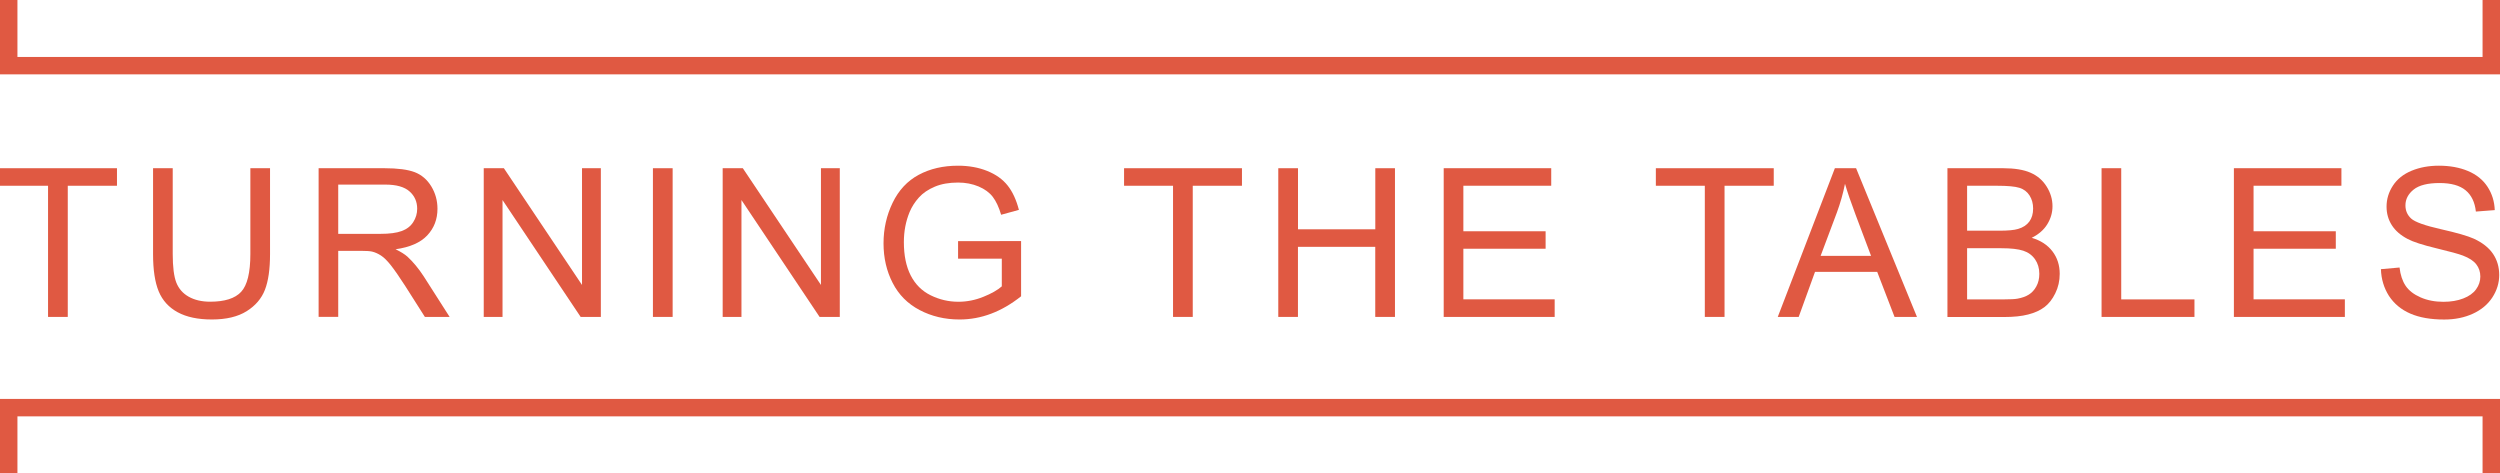
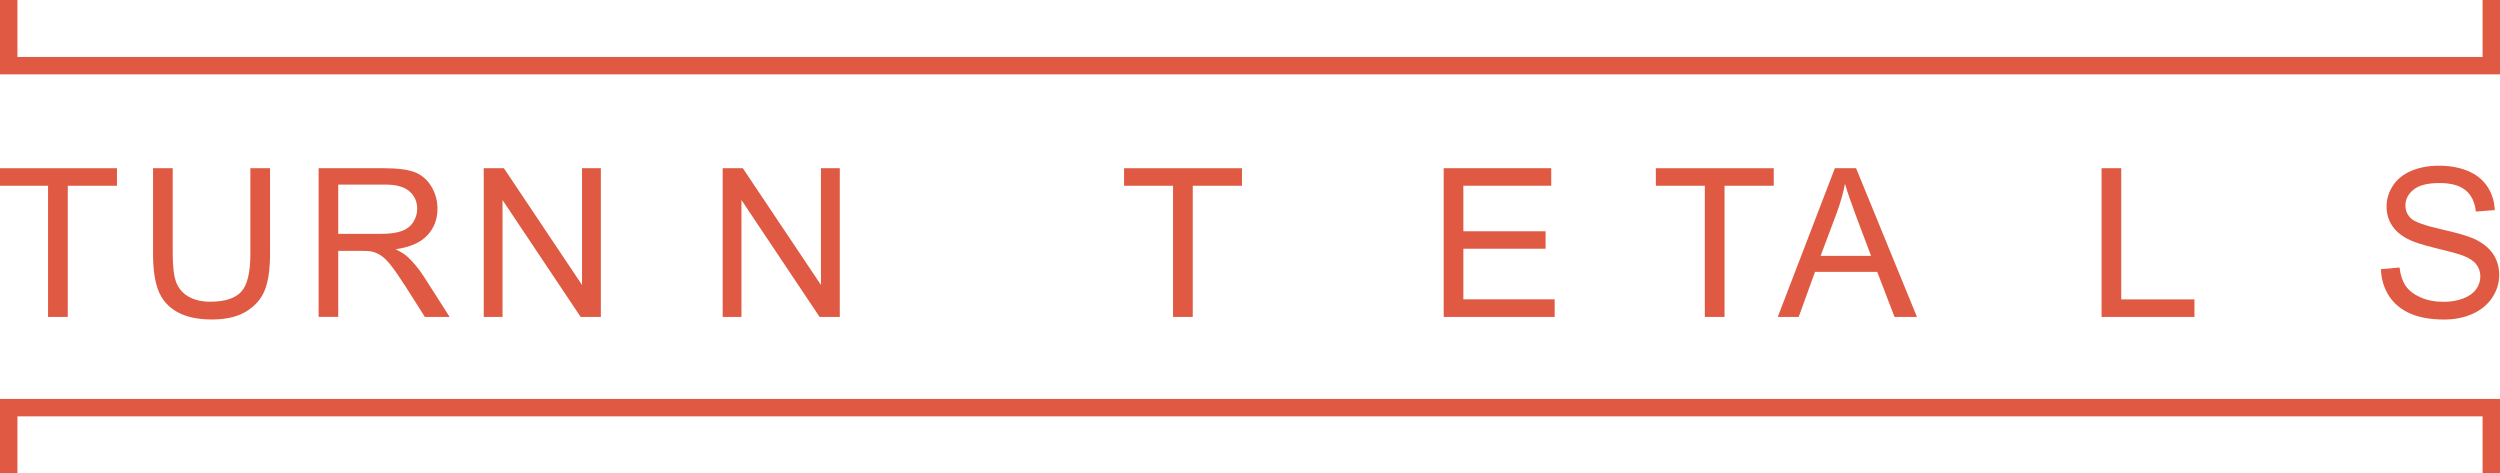
<svg xmlns="http://www.w3.org/2000/svg" enable-background="new 0 0 516.14 97.72" viewBox="0 0 516.14 97.72">
  <g fill="#e05942">
    <path d="m9.92 65.43v-27.08h-10.11v-3.62h24.34v3.62h-10.16v27.08z" />
    <path d="m51.68 34.73h4.07v17.74c0 3.09-.35 5.54-1.05 7.35s-1.96 3.29-3.78 4.43-4.22 1.71-7.18 1.71c-2.88 0-5.23-.5-7.05-1.49-1.83-.99-3.14-2.43-3.92-4.3-.78-1.88-1.17-4.44-1.17-7.7v-17.74h4.06v17.72c0 2.66.25 4.63.74 5.89.5 1.26 1.35 2.24 2.56 2.92s2.68 1.03 4.43 1.03c2.99 0 5.12-.67 6.39-2.03s1.91-3.96 1.91-7.81v-17.72z" />
    <path d="m65.78 65.43v-30.7h13.61c2.74 0 4.82.28 6.24.82 1.42.55 2.56 1.53 3.41 2.92.85 1.4 1.28 2.94 1.28 4.63 0 2.18-.71 4.01-2.12 5.51-1.41 1.49-3.59 2.44-6.53 2.85 1.07.52 1.89 1.03 2.45 1.53 1.18 1.09 2.31 2.45 3.37 4.08l5.34 8.36h-5.11l-4.06-6.39c-1.19-1.84-2.16-3.25-2.93-4.23s-1.46-1.66-2.07-2.05c-.6-.39-1.22-.67-1.85-.82-.46-.1-1.21-.15-2.26-.15h-4.72v13.63h-4.05zm4.06-17.15h8.73c1.86 0 3.31-.19 4.36-.58 1.05-.38 1.85-1 2.39-1.85.54-.84.81-1.76.81-2.75 0-1.45-.52-2.65-1.58-3.58-1.05-.94-2.72-1.41-5-1.41h-9.72v10.17z" />
    <path d="m99.87 65.43v-30.7h4.16l16.13 24.1v-24.1h3.89v30.7h-4.17l-16.13-24.13v24.13z" />
-     <path d="m134.8 65.43v-30.7h4.07v30.7z" />
    <path d="m149.2 65.43v-30.7h4.16l16.13 24.1v-24.1h3.89v30.7h-4.17l-16.13-24.13v24.13z" />
-     <path d="m197.8 53.39v-3.6l13.01-.02v11.4c-2 1.59-4.06 2.79-6.18 3.59s-4.3 1.2-6.53 1.2c-3.02 0-5.76-.65-8.22-1.94-2.47-1.29-4.33-3.16-5.58-5.6-1.26-2.44-1.89-5.17-1.89-8.19 0-2.99.63-5.78 1.88-8.37s3.04-4.51 5.39-5.77 5.05-1.88 8.11-1.88c2.22 0 4.22.36 6.02 1.08 1.79.72 3.2 1.72 4.22 3.01 1.02 1.28 1.79 2.96 2.33 5.03l-3.67 1.01c-.46-1.56-1.04-2.8-1.72-3.69s-1.66-1.61-2.93-2.15c-1.27-.53-2.68-.81-4.23-.81-1.85 0-3.46.28-4.81.85-1.36.57-2.45 1.31-3.28 2.23s-1.48 1.93-1.94 3.04c-.78 1.9-1.17 3.96-1.17 6.18 0 2.74.47 5.03 1.41 6.87s2.31 3.21 4.11 4.1 3.71 1.34 5.74 1.34c1.76 0 3.48-.34 5.15-1.02 1.68-.67 2.95-1.4 3.81-2.16v-5.72h-9.03z" />
    <path d="m242.18 65.43v-27.08h-10.11v-3.62h24.34v3.62h-10.16v27.08z" />
-     <path d="m263.91 65.43v-30.7h4.07v12.61h15.96v-12.61h4.06v30.7h-4.07v-14.47h-15.96v14.47z" />
    <path d="m298.06 65.43v-30.7h22.2v3.62h-18.14v9.4h16.98v3.6h-16.98v10.45h18.85v3.63z" />
    <path d="m351.97 65.43v-27.08h-10.11v-3.62h24.34v3.62h-10.16v27.08z" />
    <path d="m367.03 65.43 11.79-30.7h4.38l12.57 30.7h-4.63l-3.58-9.3h-12.84l-3.37 9.3zm8.85-12.61h10.41l-3.2-8.5c-.97-2.59-1.7-4.71-2.18-6.37-.39 1.97-.94 3.92-1.65 5.86z" />
-     <path d="m402.06 65.43v-30.7h11.52c2.35 0 4.23.31 5.64.93 1.42.62 2.53 1.58 3.33 2.87.81 1.29 1.2 2.64 1.2 4.05 0 1.32-.36 2.55-1.07 3.71s-1.78 2.09-3.22 2.81c1.85.54 3.28 1.48 4.28 2.79s1.5 2.86 1.5 4.65c0 1.44-.3 2.77-.91 4.01-.6 1.24-1.36 2.19-2.25 2.86s-2.01 1.18-3.36 1.52c-1.35.35-3 .52-4.96.52h-11.7zm4.06-17.8h6.64c1.8 0 3.09-.12 3.87-.36 1.04-.3 1.81-.81 2.34-1.53.52-.71.78-1.61.78-2.68 0-1.02-.24-1.92-.73-2.69-.49-.78-1.19-1.31-2.09-1.59-.91-.29-2.47-.43-4.67-.43h-6.14zm0 14.18h7.64c1.32 0 2.23-.05 2.77-.15.93-.17 1.71-.44 2.34-.84.63-.39 1.15-.96 1.55-1.7.41-.75.61-1.61.61-2.59 0-1.15-.3-2.14-.88-2.99-.59-.84-1.4-1.44-2.44-1.78s-2.54-.51-4.49-.51h-7.1z" />
    <path d="m433.88 65.43v-30.7h4.06v27.08h15.12v3.63h-19.18z" />
-     <path d="m461.2 65.43v-30.7h22.2v3.62h-18.14v9.4h16.98v3.6h-16.98v10.45h18.85v3.63z" />
    <path d="m491.56 55.57 3.84-.34c.18 1.54.6 2.8 1.26 3.78.67.99 1.7 1.78 3.09 2.39 1.4.61 2.96.91 4.71.91 1.55 0 2.92-.23 4.1-.69 1.19-.46 2.07-1.09 2.65-1.9.58-.8.87-1.68.87-2.63 0-.96-.28-1.8-.84-2.52s-1.48-1.32-2.77-1.81c-.82-.32-2.65-.82-5.47-1.5s-4.8-1.32-5.92-1.92c-1.47-.77-2.56-1.72-3.28-2.86-.72-1.13-1.08-2.41-1.08-3.82 0-1.55.44-3 1.32-4.34.88-1.35 2.16-2.37 3.85-3.07s3.57-1.04 5.63-1.04c2.28 0 4.29.37 6.02 1.1 1.74.73 3.07 1.81 4.01 3.23.94 1.43 1.44 3.04 1.51 4.84l-3.9.3c-.21-1.94-.92-3.41-2.13-4.4-1.2-.99-2.99-1.49-5.35-1.49-2.46 0-4.25.45-5.37 1.35s-1.69 1.99-1.69 3.26c0 1.11.4 2.01 1.19 2.73.78.71 2.82 1.44 6.13 2.19 3.3.74 5.56 1.4 6.8 1.96 1.78.82 3.11 1.87 3.96 3.13s1.28 2.72 1.28 4.37c0 1.63-.47 3.17-1.41 4.62-.94 1.44-2.28 2.57-4.03 3.37s-3.72 1.2-5.92 1.2c-2.78 0-5.11-.41-6.98-1.22-1.88-.81-3.35-2.03-4.42-3.65-1.04-1.64-1.6-3.48-1.66-5.53z" />
    <path d="m516.14 97.72h-3.6v-11.76h-508.94v11.76h-3.6v-15.36h516.14z" />
    <path d="m516.14 15.35h-516.14v-15.35h3.6v11.76h508.94v-11.76h3.6z" />
  </g>
</svg>